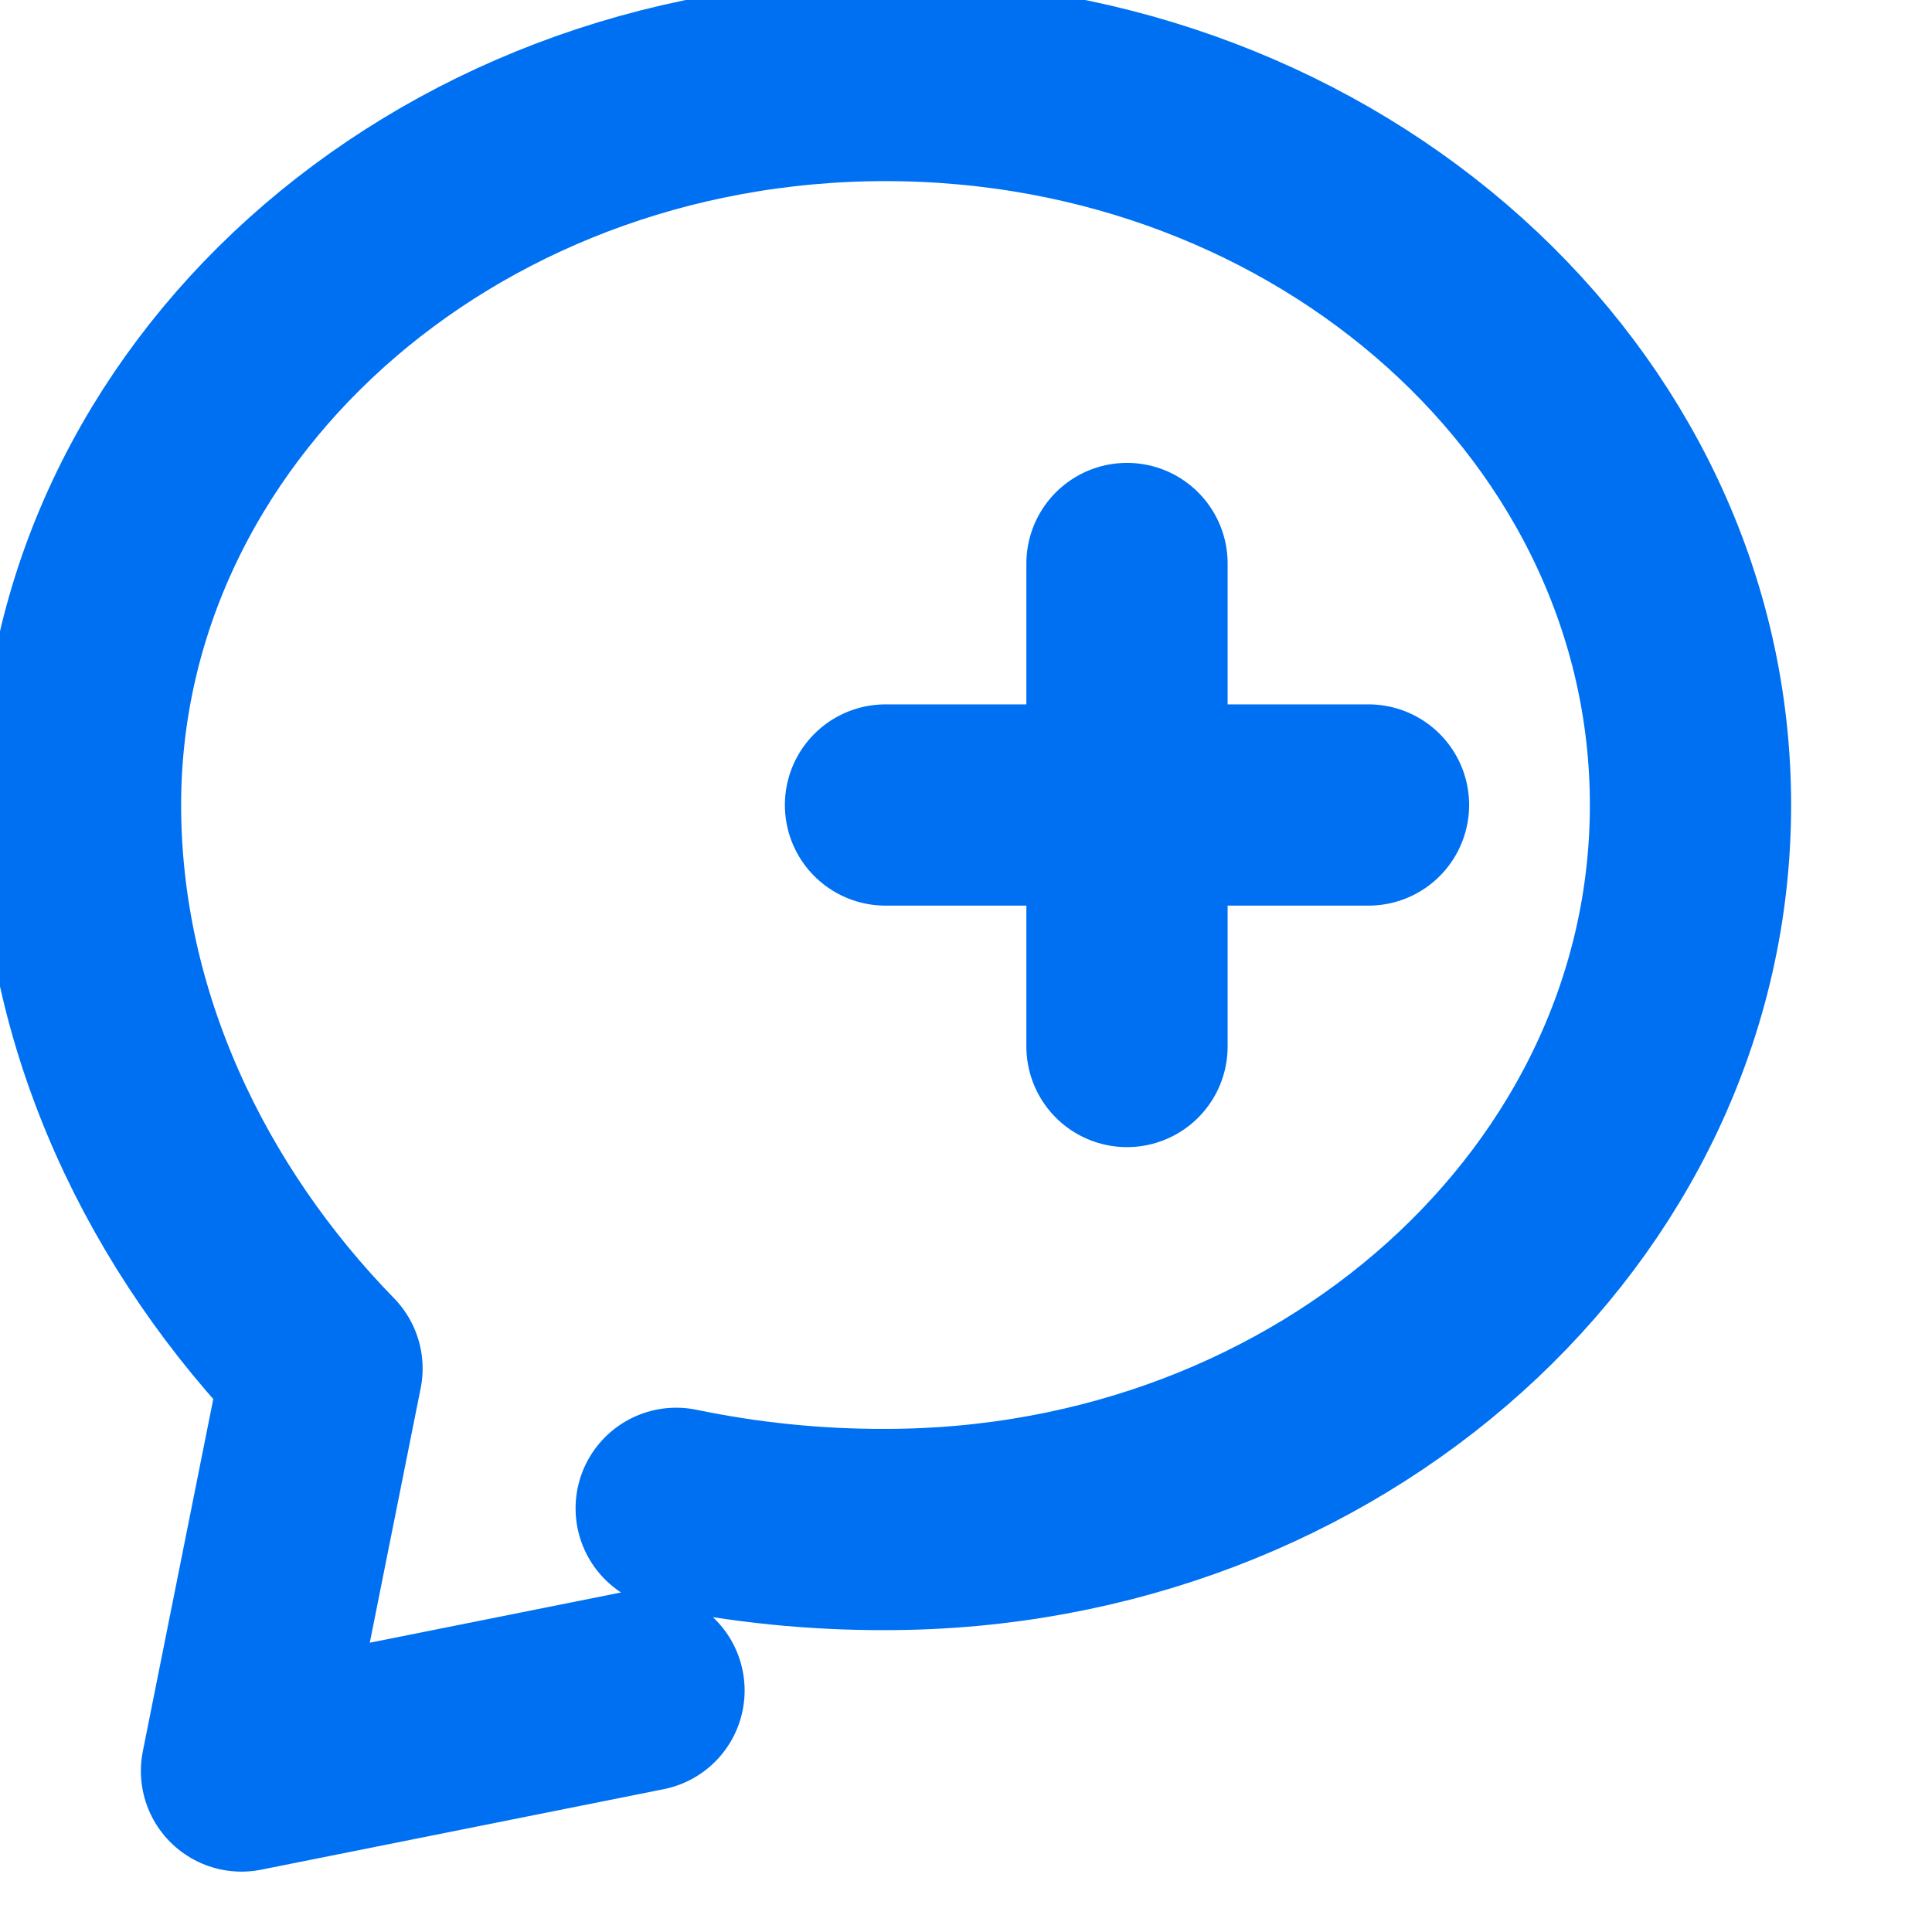
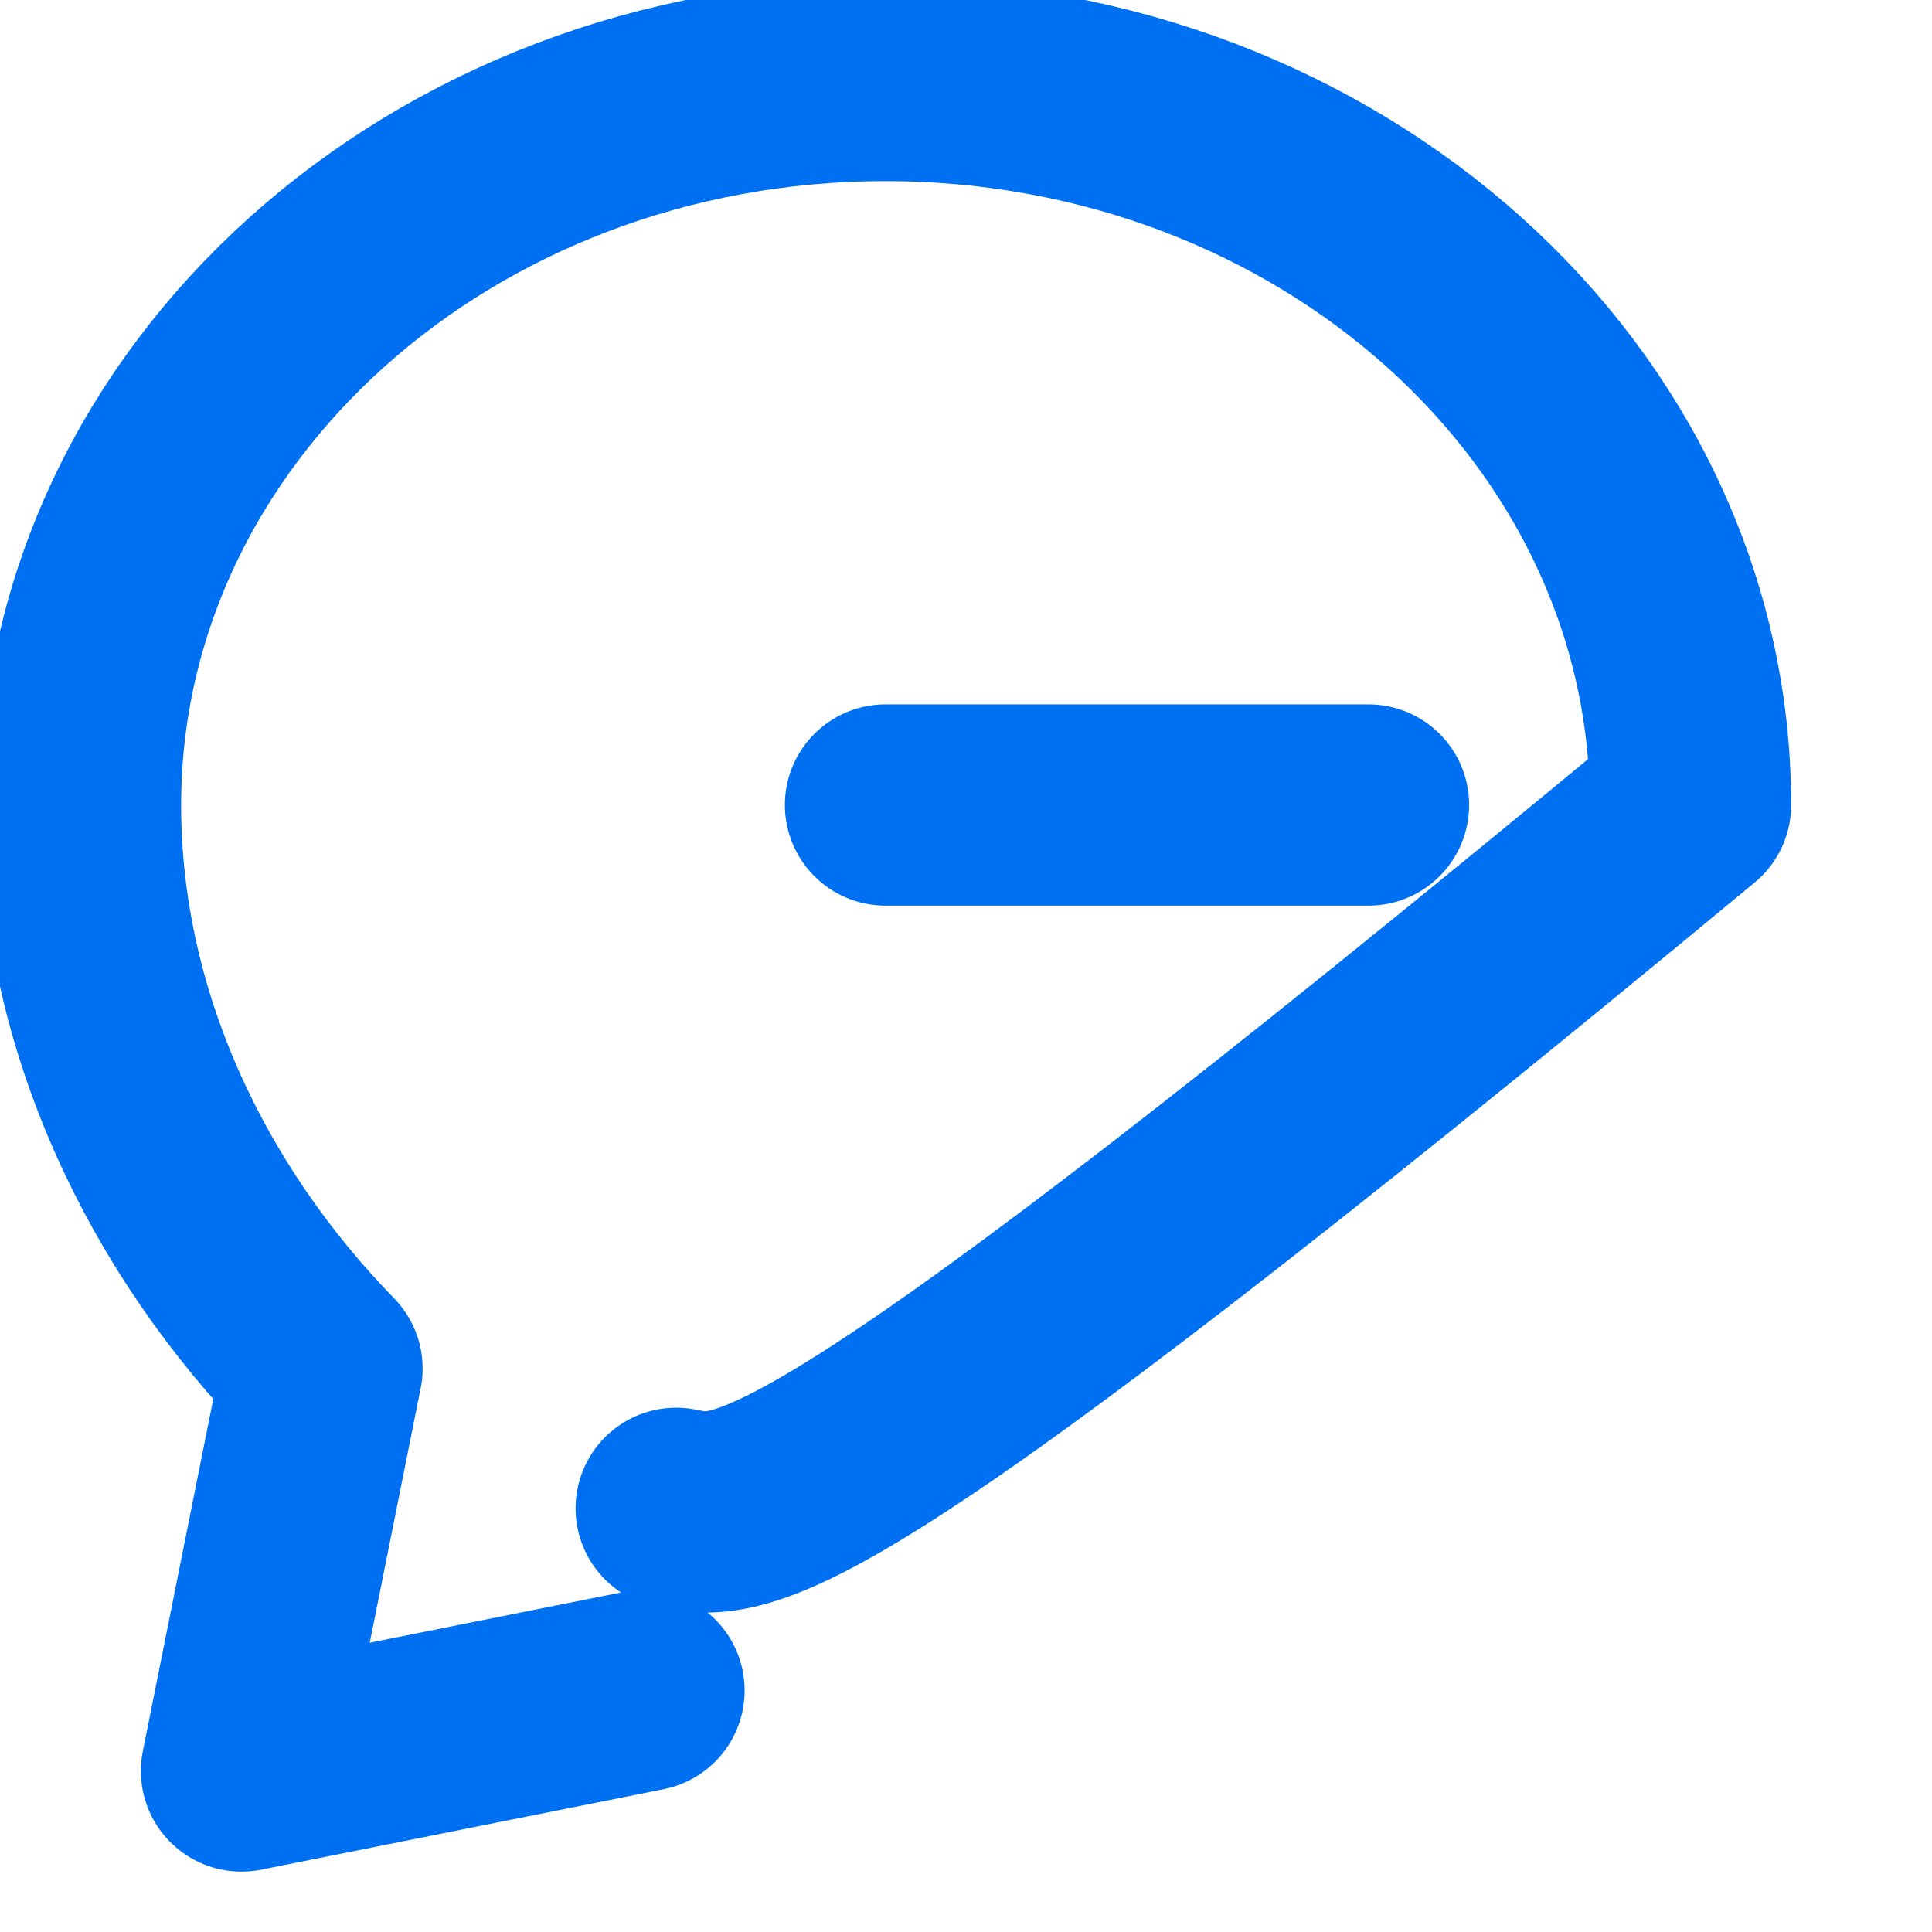
<svg xmlns="http://www.w3.org/2000/svg" width="40" height="40" viewBox="0 0 24 24" fill="none">
-   <path d="M8 21L3 22L4 17C2.206 15.161 1 12.681 1 10C1 5.029 5.477 1 11 1C16.523 1 21 5.029 21 10C21 14.971 16.523 19 11 19C10.129 19.003 9.258 18.915 8.4 18.737" stroke="#0070F3" stroke-width="2.5" stroke-linecap="round" stroke-linejoin="round" />
-   <line x1="14" y1="7" x2="14" y2="13" stroke="#0070F3" stroke-width="2.5" stroke-linecap="round" stroke-linejoin="round" />
+   <path d="M8 21L3 22L4 17C2.206 15.161 1 12.681 1 10C1 5.029 5.477 1 11 1C16.523 1 21 5.029 21 10C10.129 19.003 9.258 18.915 8.4 18.737" stroke="#0070F3" stroke-width="2.5" stroke-linecap="round" stroke-linejoin="round" />
  <line x1="11" y1="10" x2="17" y2="10" stroke="#0070F3" stroke-width="2.5" stroke-linecap="round" stroke-linejoin="round" />
</svg>